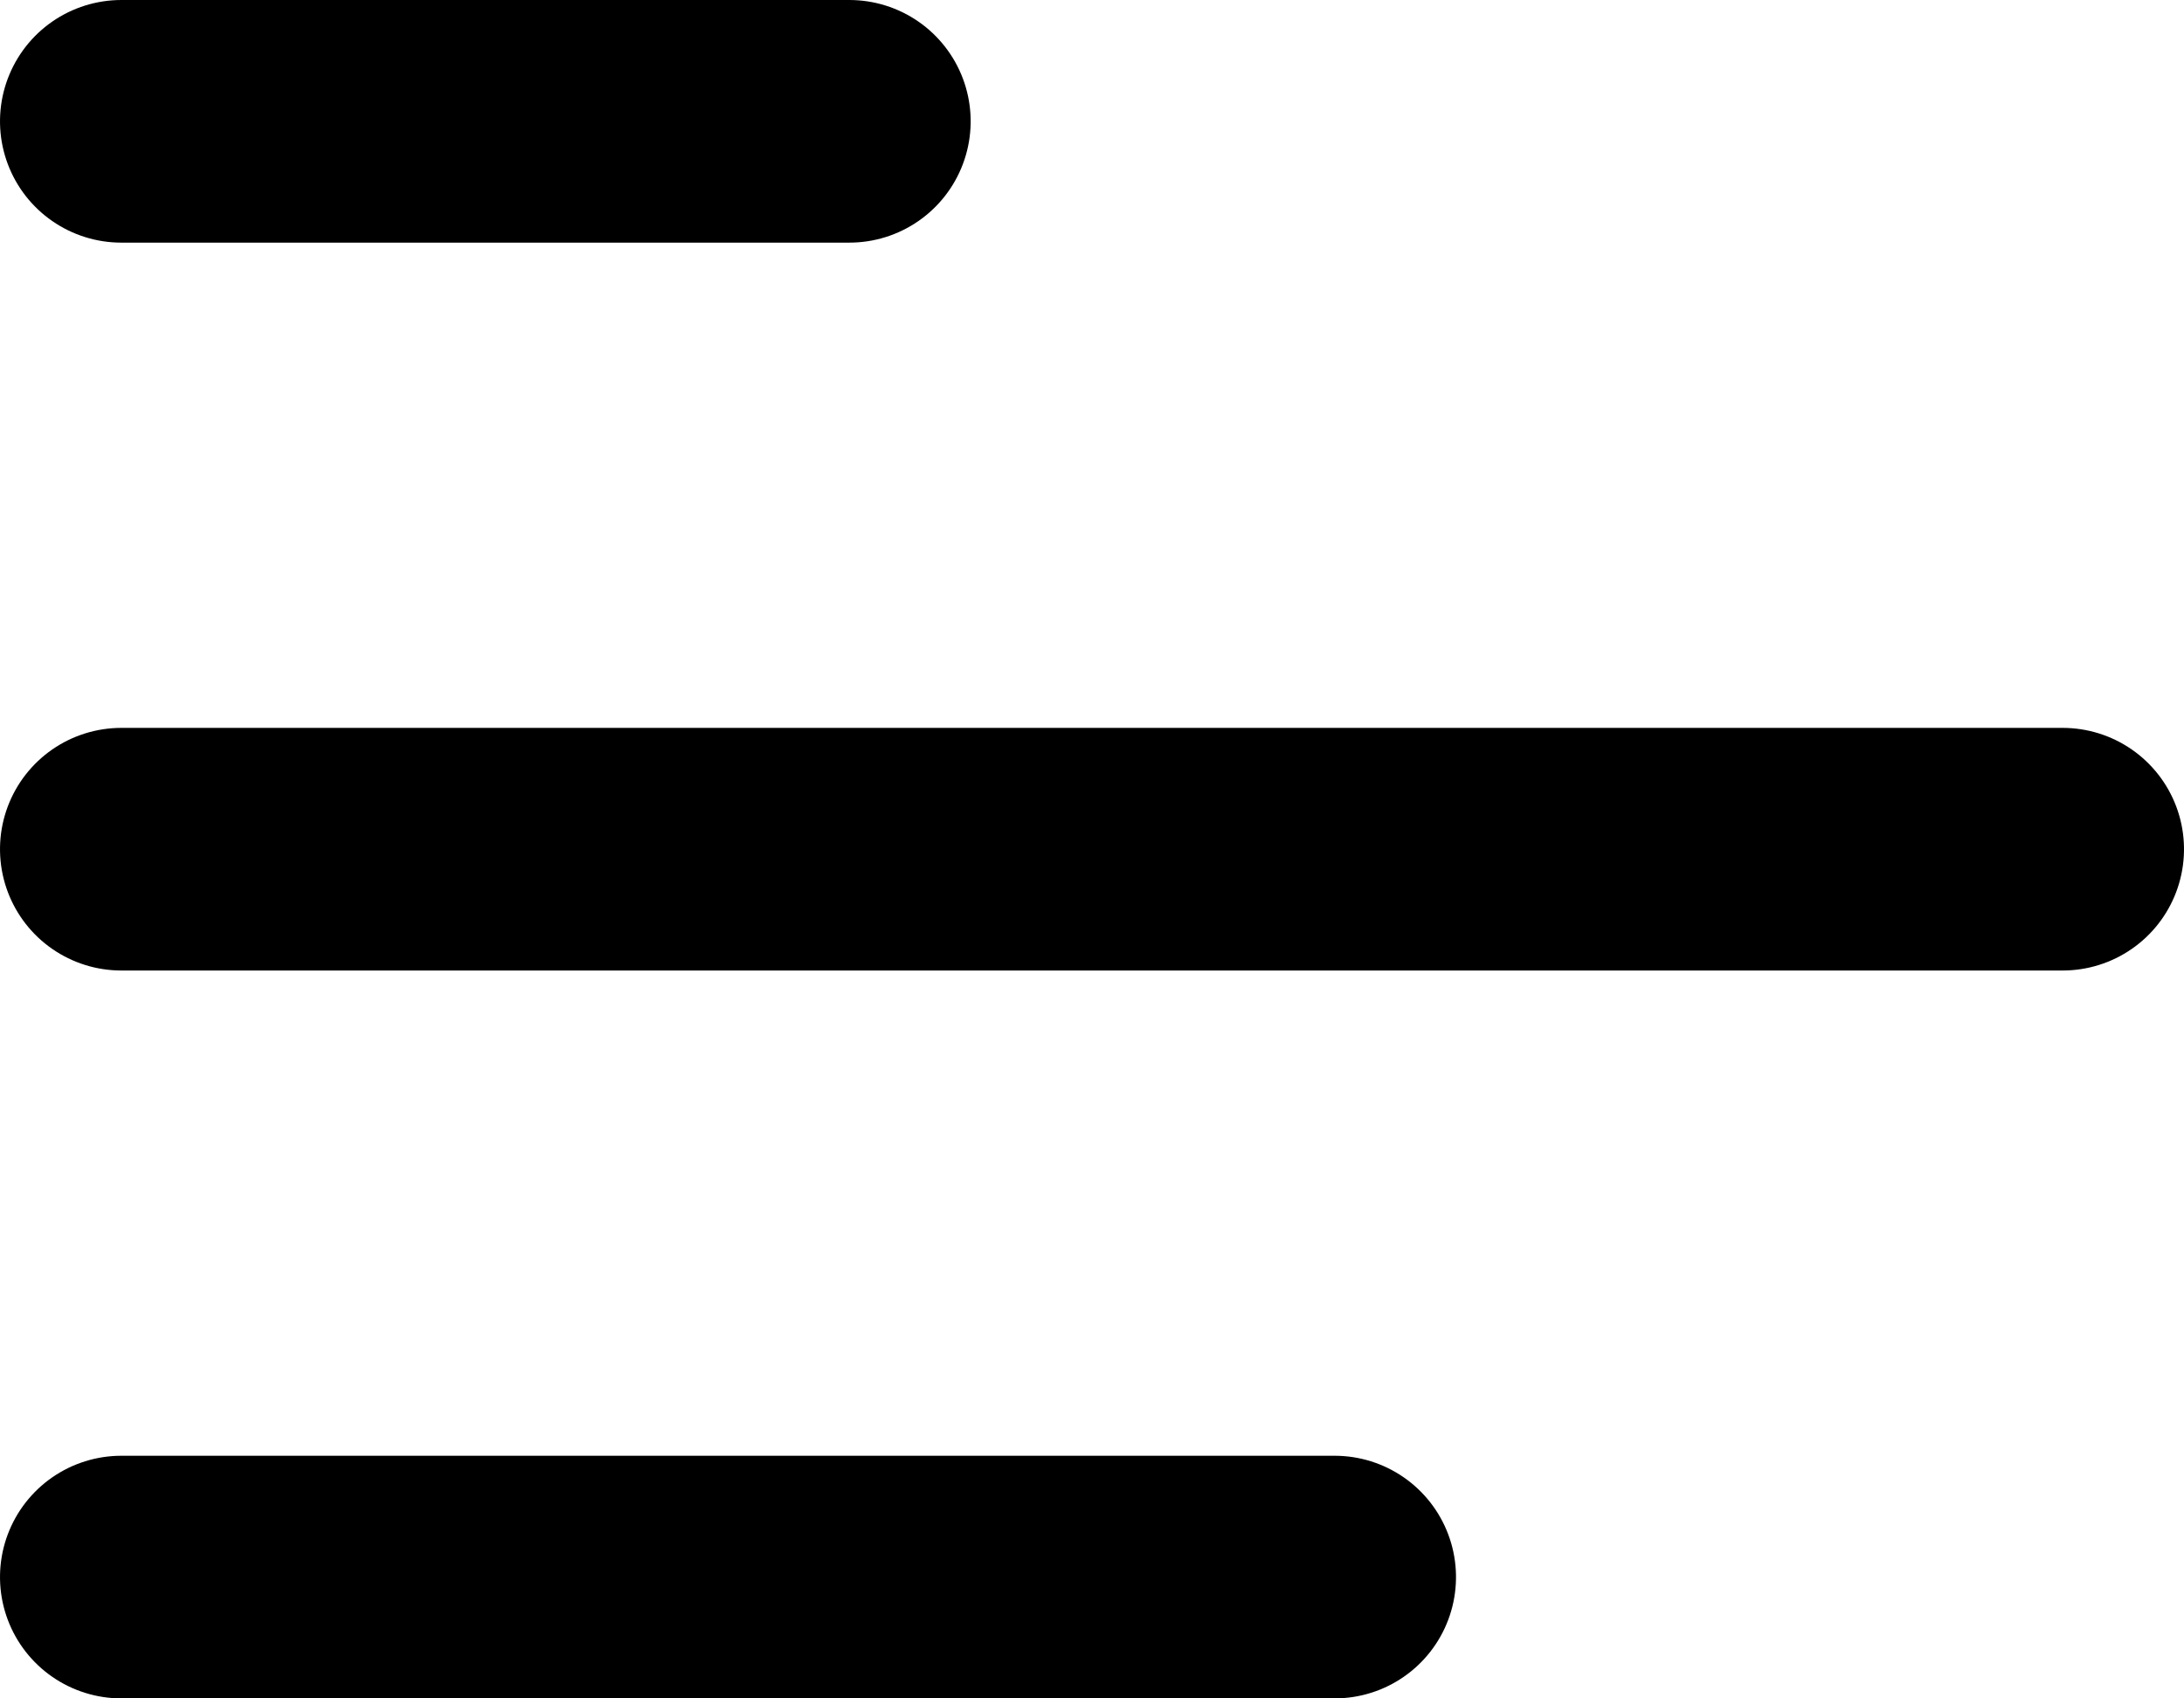
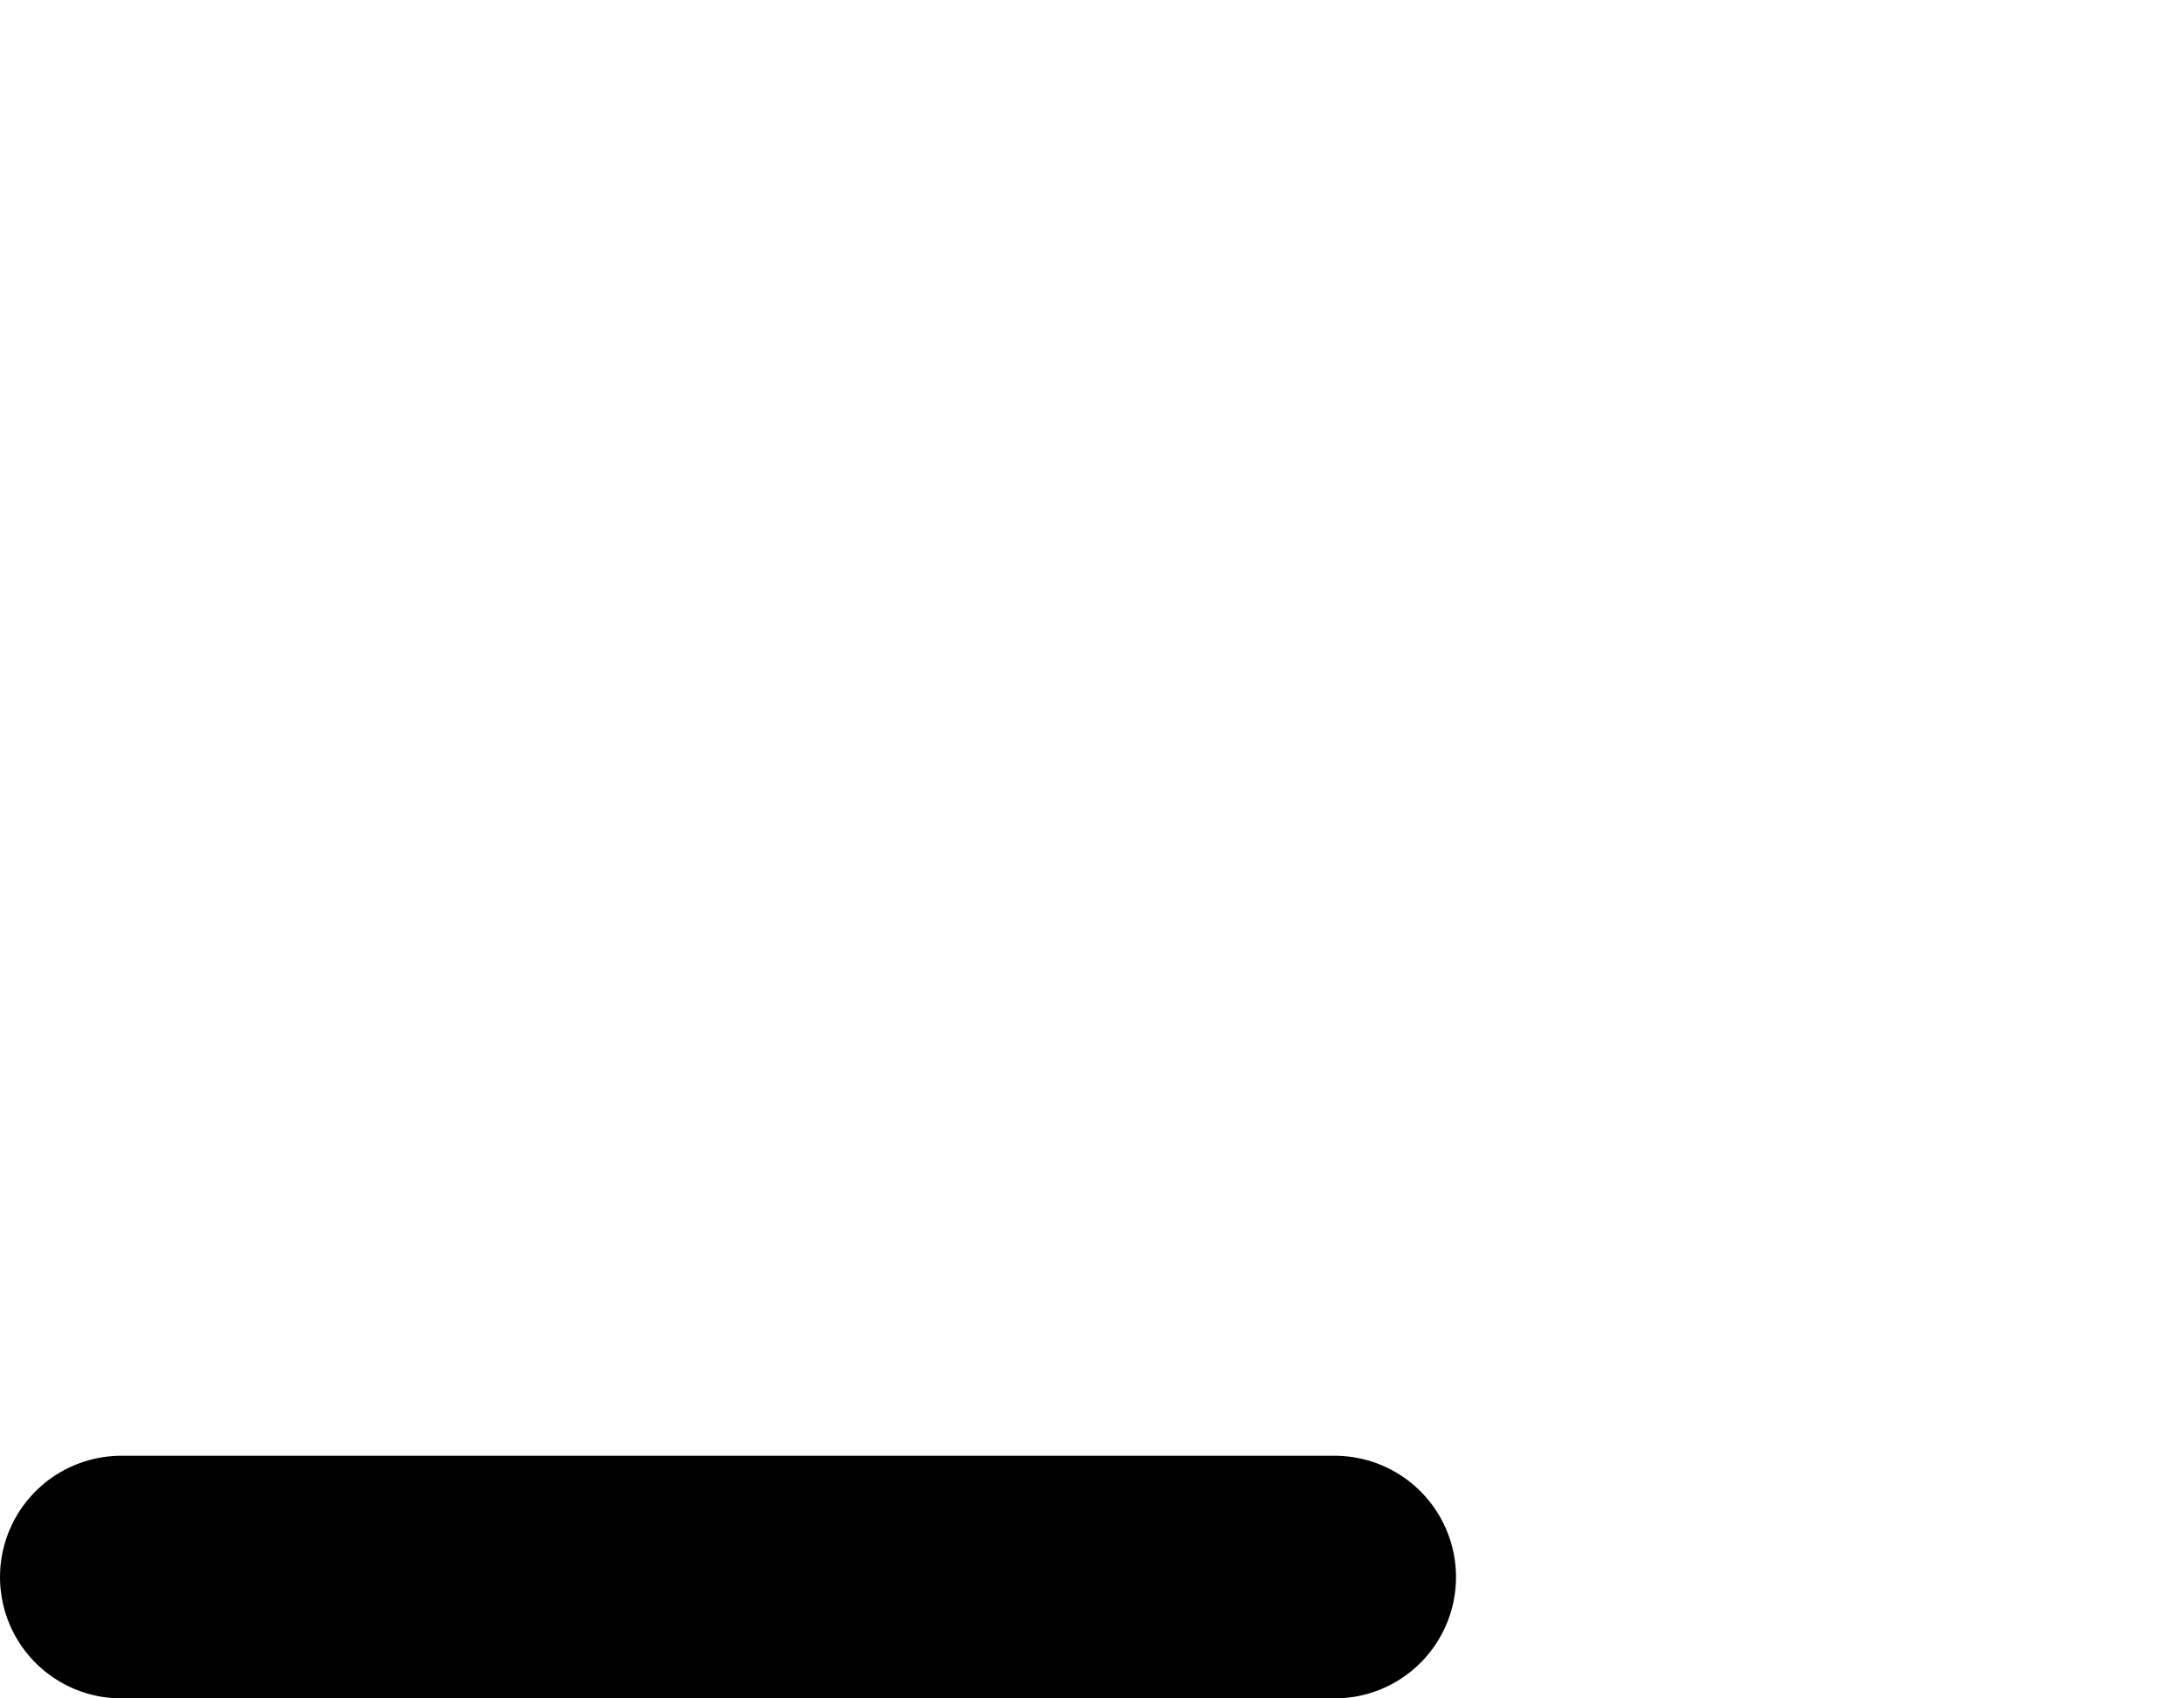
<svg xmlns="http://www.w3.org/2000/svg" width="27" height="21" viewBox="0 0 27 21">
  <g transform="translate(31.5 -7.5) rotate(90)">
    <path d="M27,30V15" fill="none" stroke="#000" stroke-linecap="round" stroke-linejoin="round" stroke-width="3" />
-     <path d="M18,30V6" fill="none" stroke="#000" stroke-linecap="round" stroke-linejoin="round" stroke-width="3" />
-     <path d="M9,30V21" fill="none" stroke="#000" stroke-linecap="round" stroke-linejoin="round" stroke-width="3" />
  </g>
</svg>